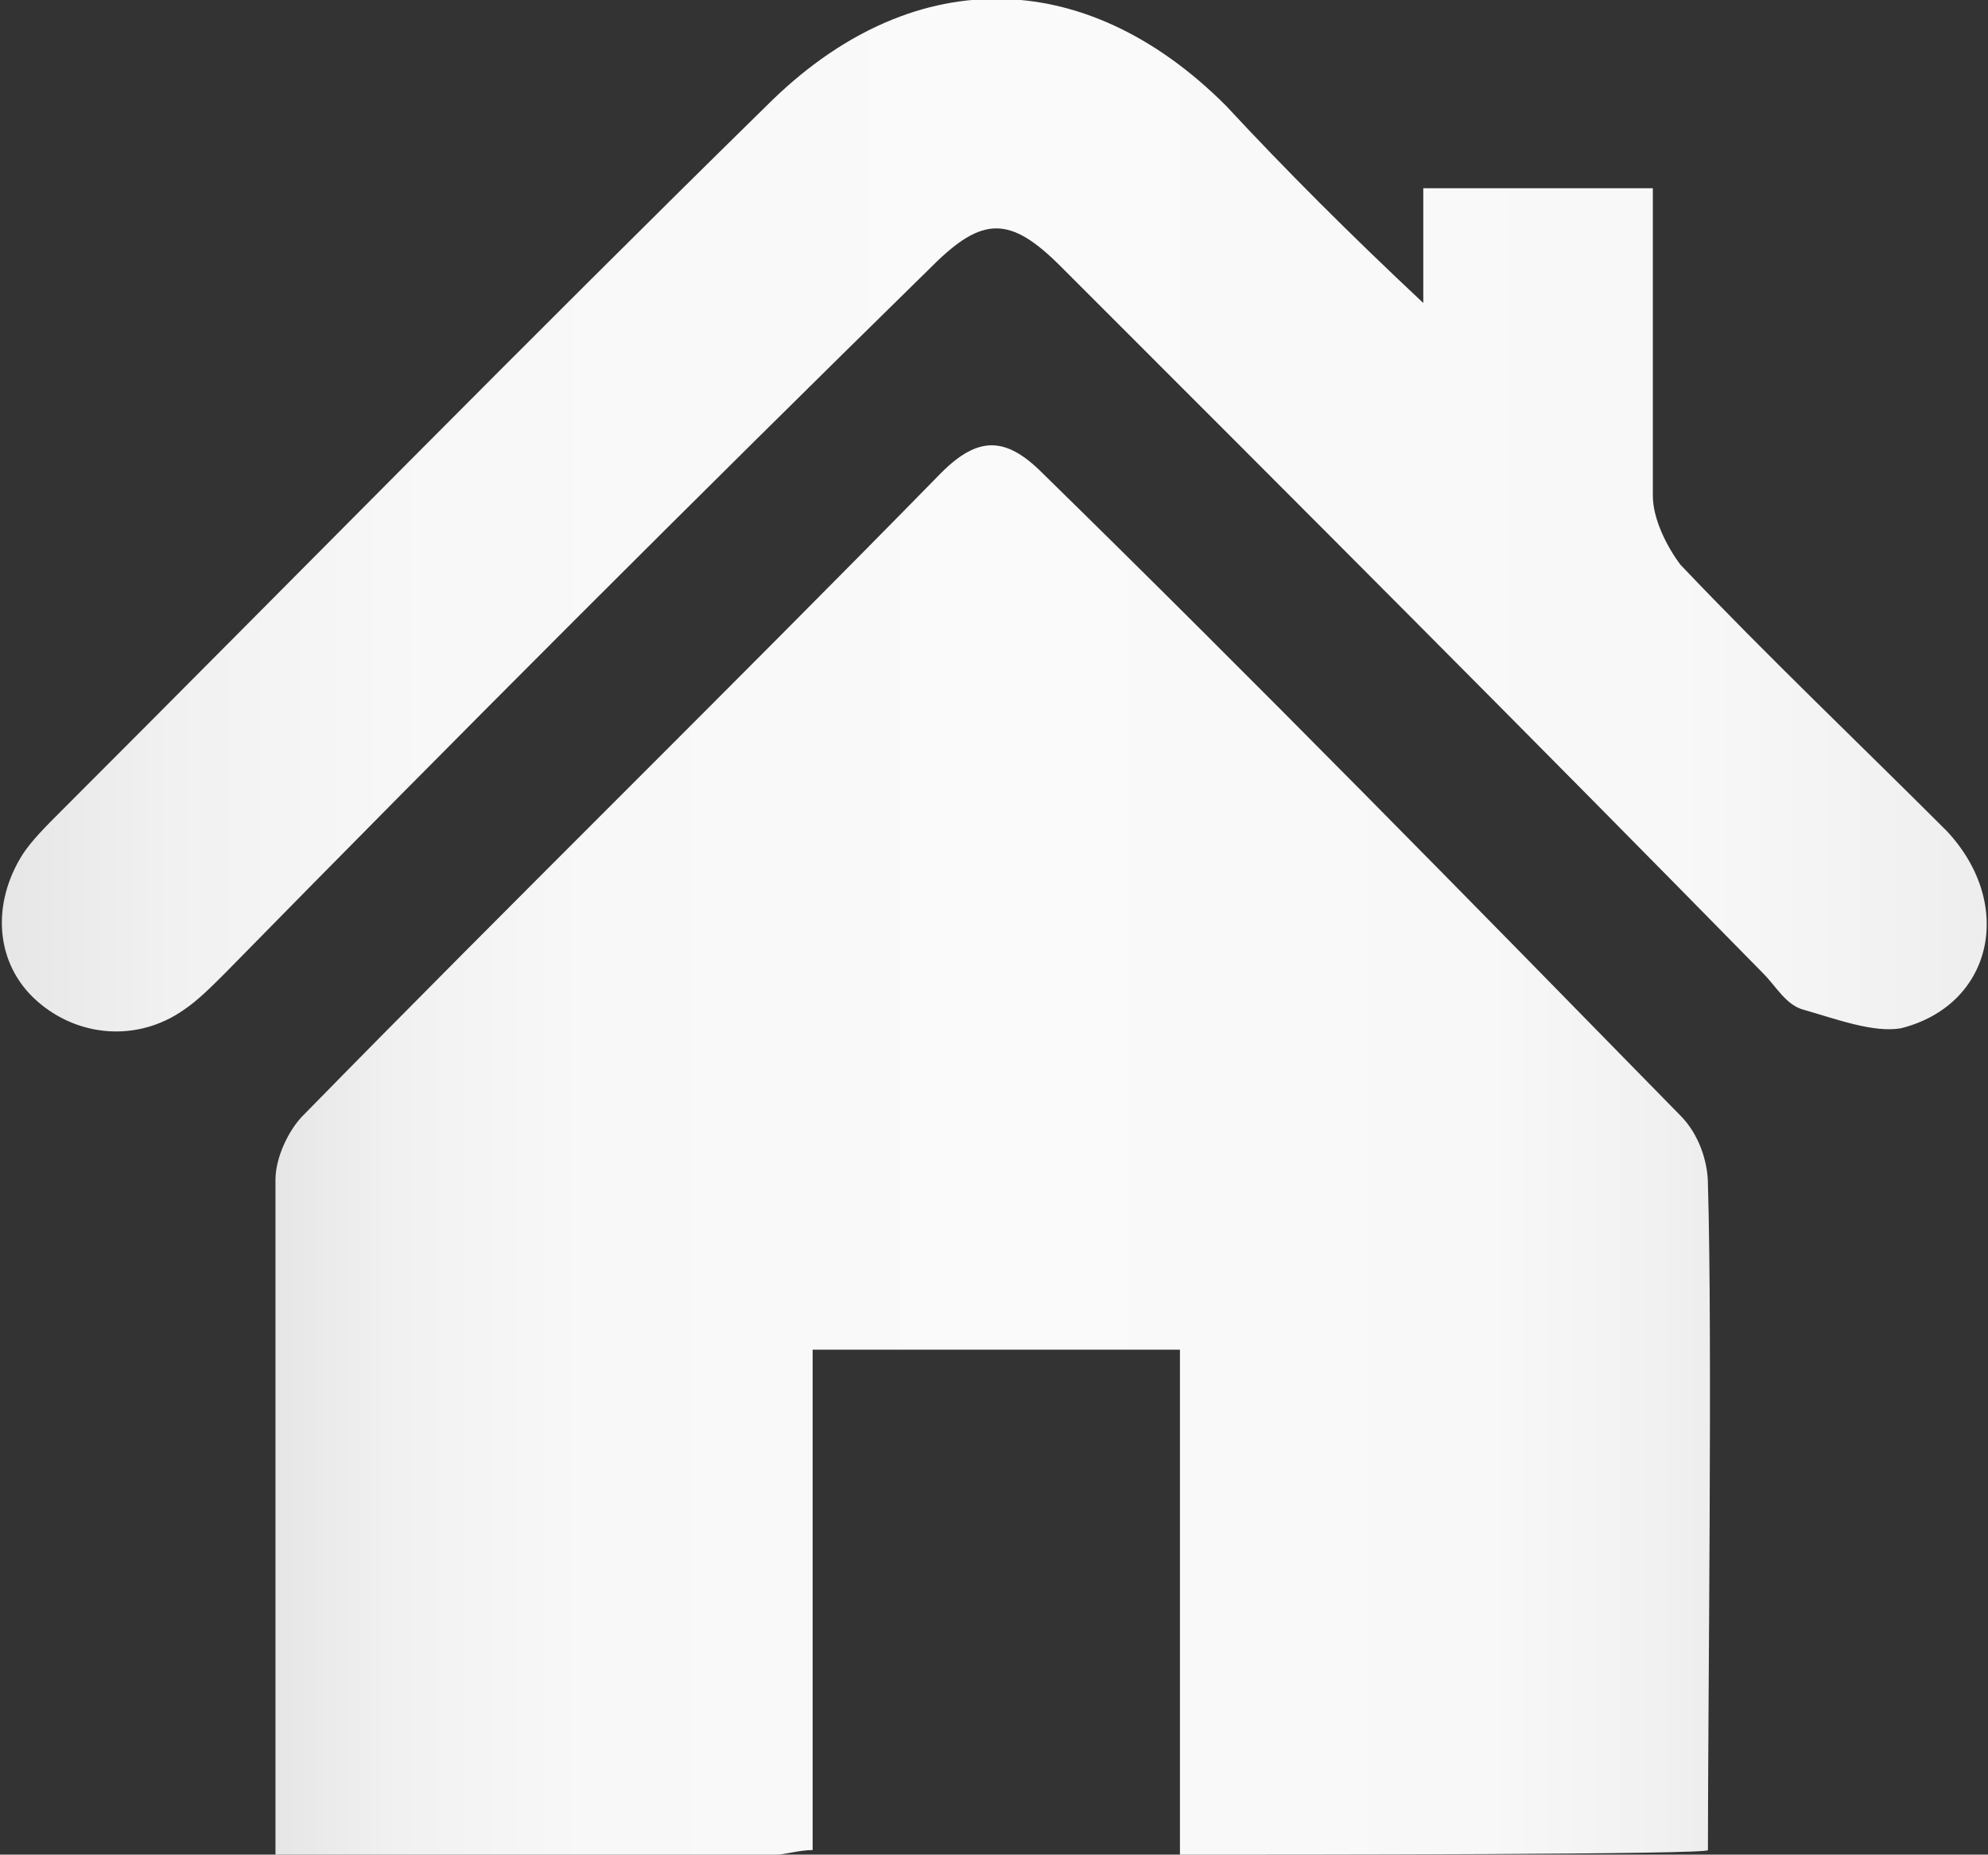
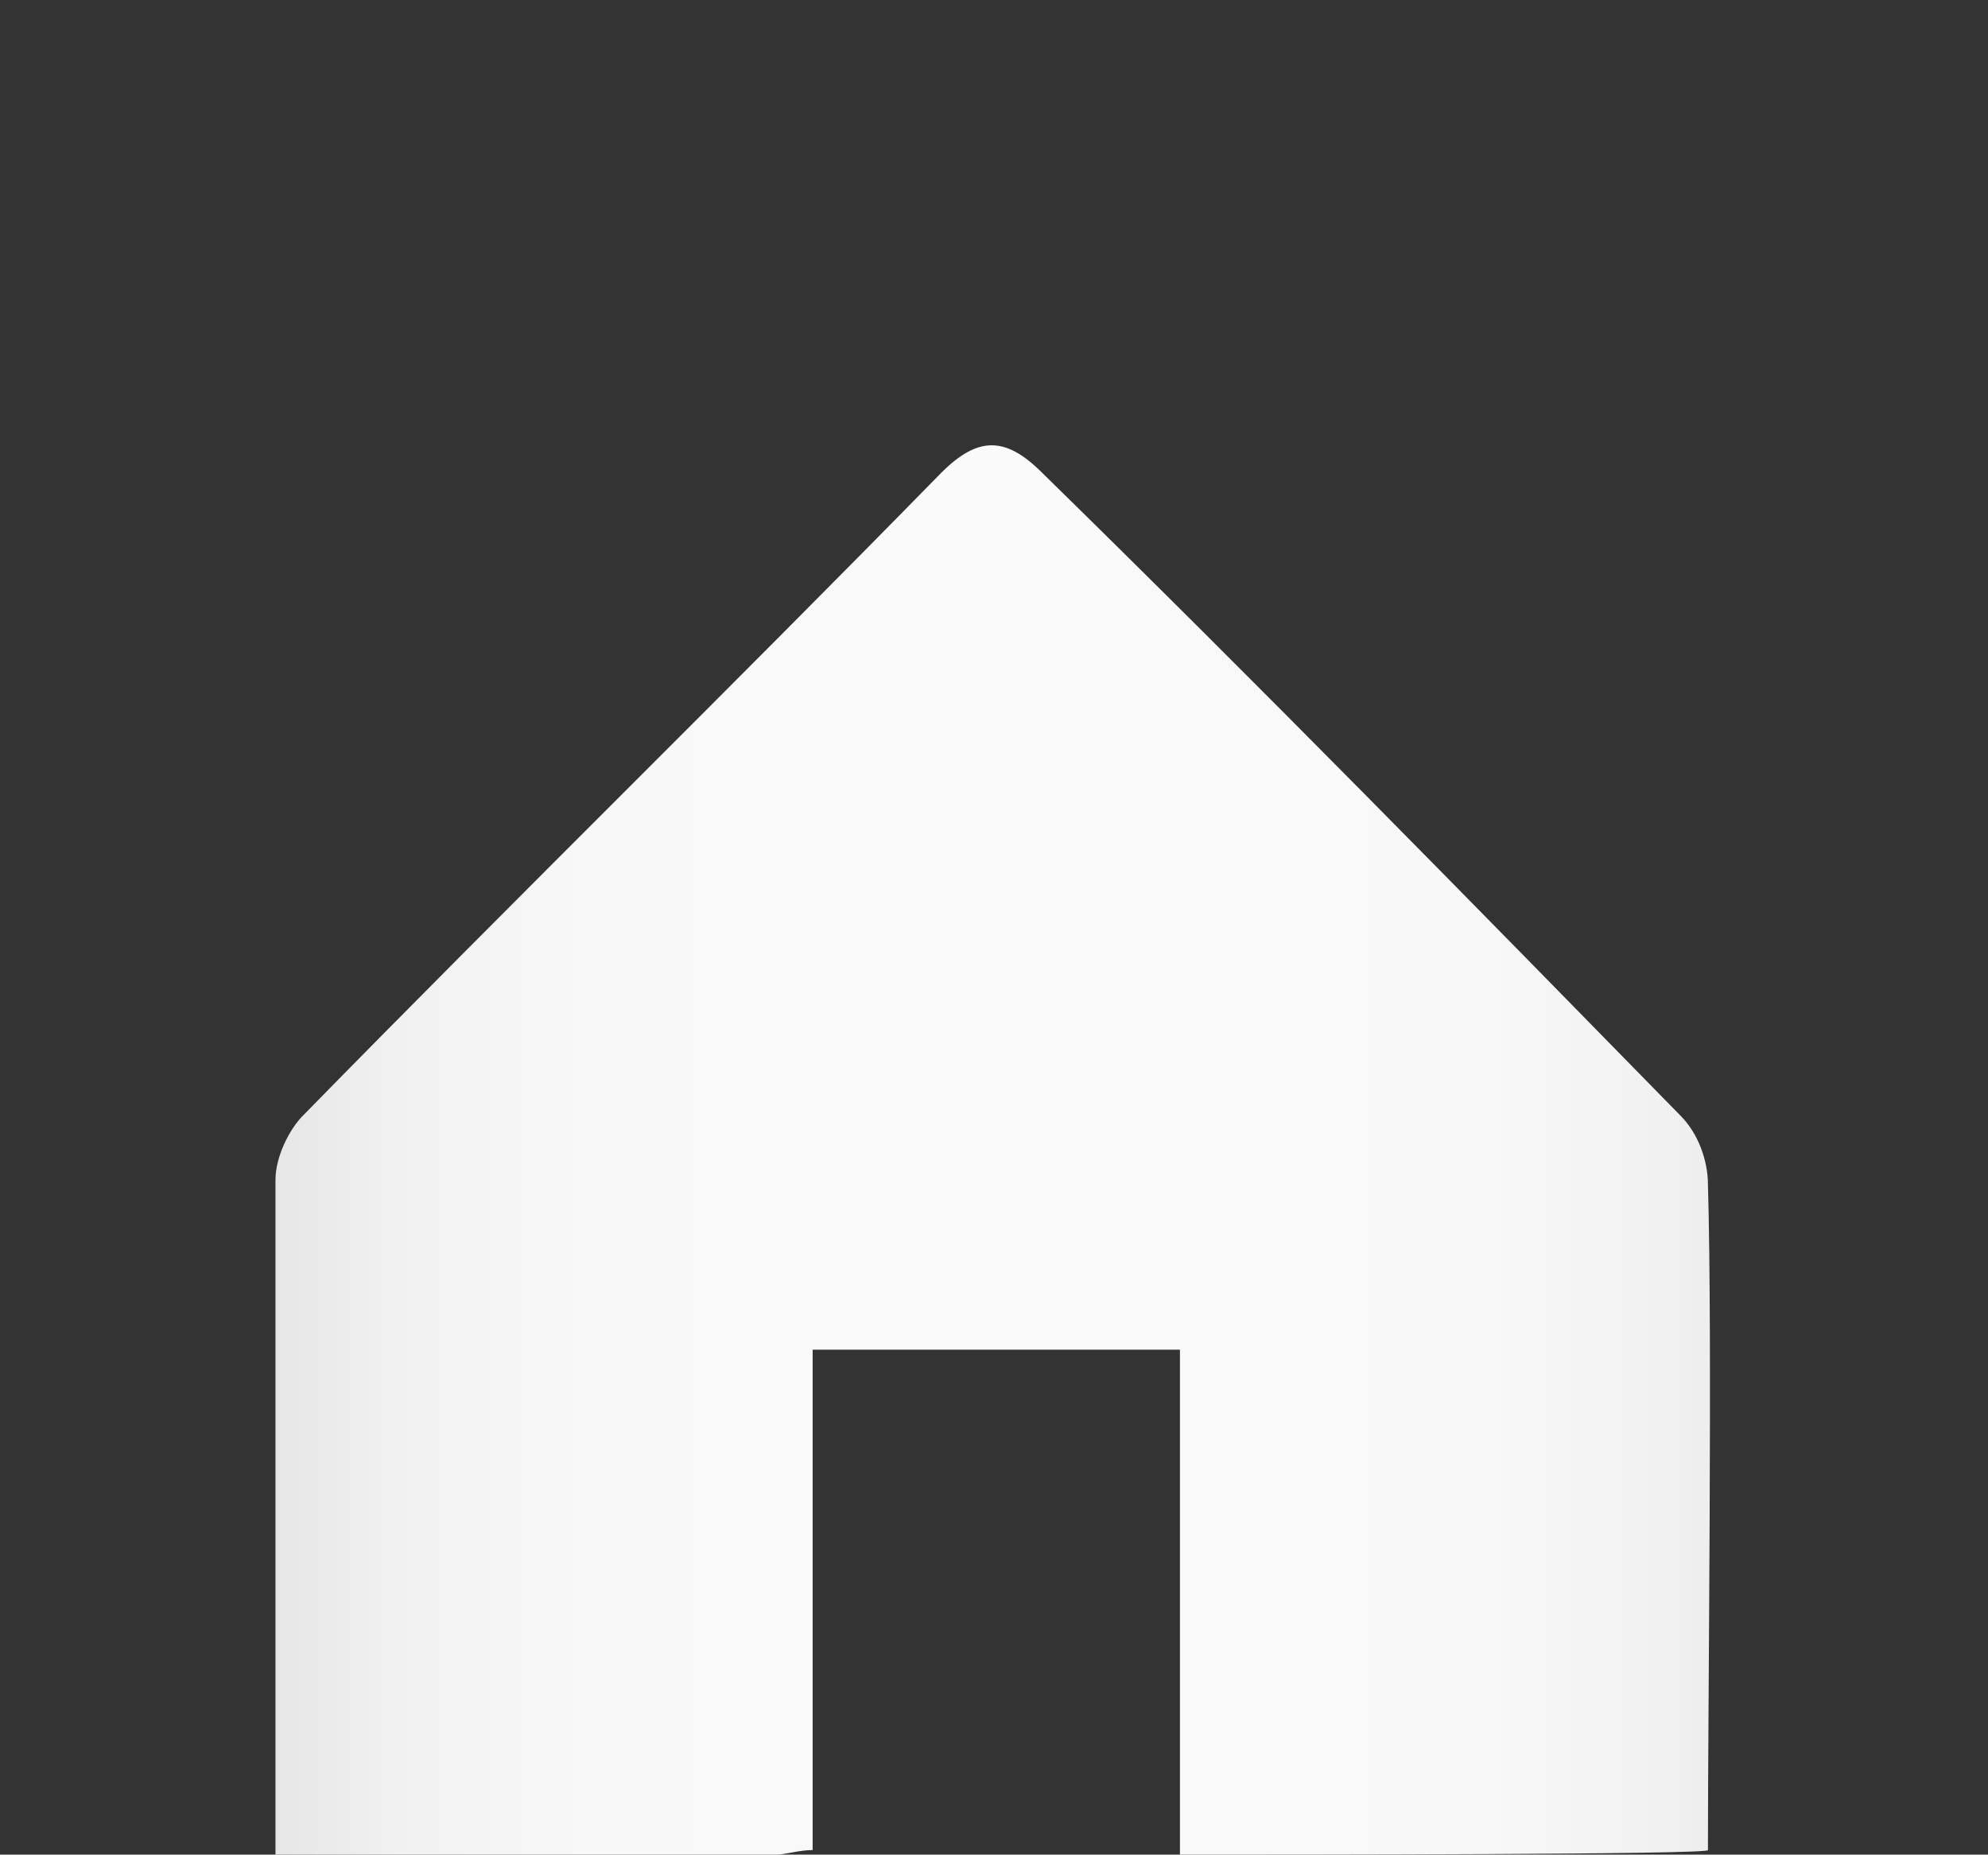
<svg xmlns="http://www.w3.org/2000/svg" version="1.1" x="0px" y="0px" width="43.3px" height="40.4px" viewBox="0 0 43.3 40.4" enable-background="new 0 0 43.3 40.4" xml:space="preserve">
  <rect x="0" y="0" width="43.3" height="40.4" fill="#333333" stroke="none" />
  <defs>
</defs>
  <g id="pLI7Xw.tif_1_">
    <g>
      <linearGradient id="SVGID_1_" gradientUnits="userSpaceOnUse" x1="5.982" y1="25.025" x2="37.348" y2="25.025">
        <stop offset="0" style="stop-color:#E6E6E6" />
        <stop offset="8.575517e-02" style="stop-color:#F1F1F1" />
        <stop offset="0.215" style="stop-color:#F8F8F8" />
        <stop offset="0.509" style="stop-color:#FAFAFA" />
        <stop offset="0.842" style="stop-color:#F8F8F8" />
        <stop offset="0.961" style="stop-color:#F1F1F1" />
        <stop offset="1" style="stop-color:#EDEDED" />
      </linearGradient>
      <path fill="url(#SVGID_1_)" d="M25.7,40.4c0-3.7,0-7.3,0-11c-2.7,0-5.4,0-8,0c0,3.7,0,7.3,0,10.9c-0.3,0-0.6,0.1-0.8,0.1    c-2.1,0-10.9,0-10.9,0C6,37,6,29.1,6,25.7c0-0.5,0.3-1.1,0.6-1.4c4.6-4.7,9.3-9.3,13.9-14c0.8-0.8,1.4-0.8,2.2,0    c4.7,4.6,9.3,9.3,13.9,14c0.4,0.4,0.6,1,0.6,1.5c0.1,3.3,0,11.3,0,14.5C37.3,40.4,28.1,40.4,25.7,40.4z" />
      <linearGradient id="SVGID_2_" gradientUnits="userSpaceOnUse" x1="0" y1="11.248" x2="43.329" y2="11.248">
        <stop offset="0" style="stop-color:#E6E6E6" />
        <stop offset="8.575517e-02" style="stop-color:#F1F1F1" />
        <stop offset="0.215" style="stop-color:#F8F8F8" />
        <stop offset="0.509" style="stop-color:#FAFAFA" />
        <stop offset="0.842" style="stop-color:#F8F8F8" />
        <stop offset="0.961" style="stop-color:#F1F1F1" />
        <stop offset="1" style="stop-color:#EDEDED" />
      </linearGradient>
-       <path fill="url(#SVGID_2_)" d="M36,4.1c0,2.2,0,4.4,0,6.7c0,0.5,0.3,1.1,0.6,1.5c1.9,2,3.9,3.9,5.8,5.8c1.5,1.6,1,3.8-1,4.3    c-0.6,0.1-1.4-0.2-2.1-0.4c-0.4-0.1-0.6-0.5-0.9-0.8C33.3,16,28.2,10.9,23.1,5.8c-1.1-1.1-1.7-1.1-2.8,0C15.1,10.9,10,16,4.9,21.2    c-0.3,0.3-0.6,0.6-0.9,0.8c-1,0.7-2.3,0.6-3.2-0.2c-0.9-0.8-1-2.1-0.3-3.2c0.2-0.3,0.5-0.6,0.8-0.9C6.4,12.6,11.5,7.4,16.7,2.3    c3.1-3.1,6.9-3.1,10,0C28,3.7,29.4,5.1,31,6.6c0-1.1,0-1.7,0-2.5L36,4.1z" />
    </g>
  </g>
</svg>